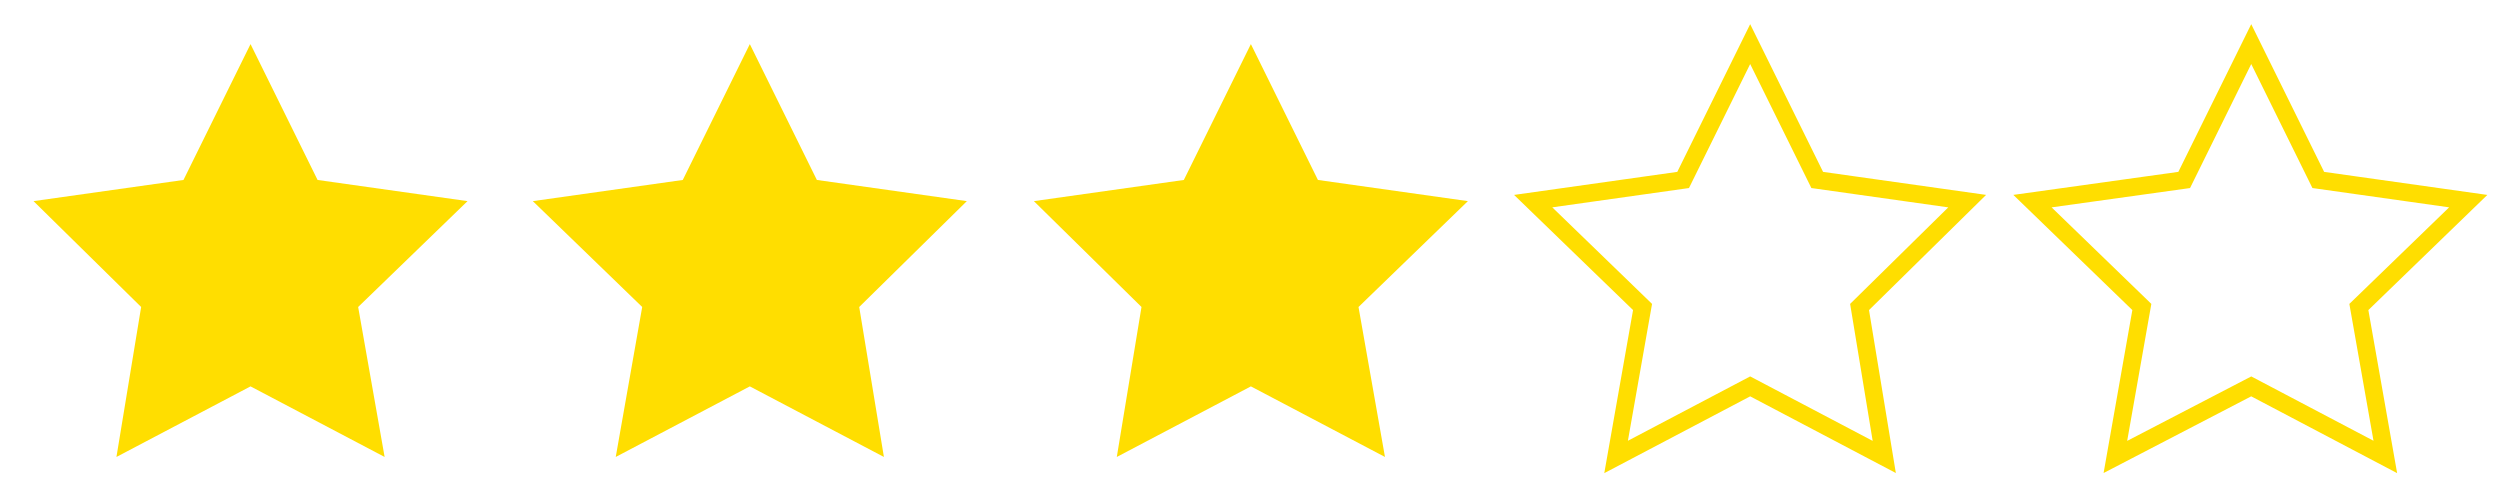
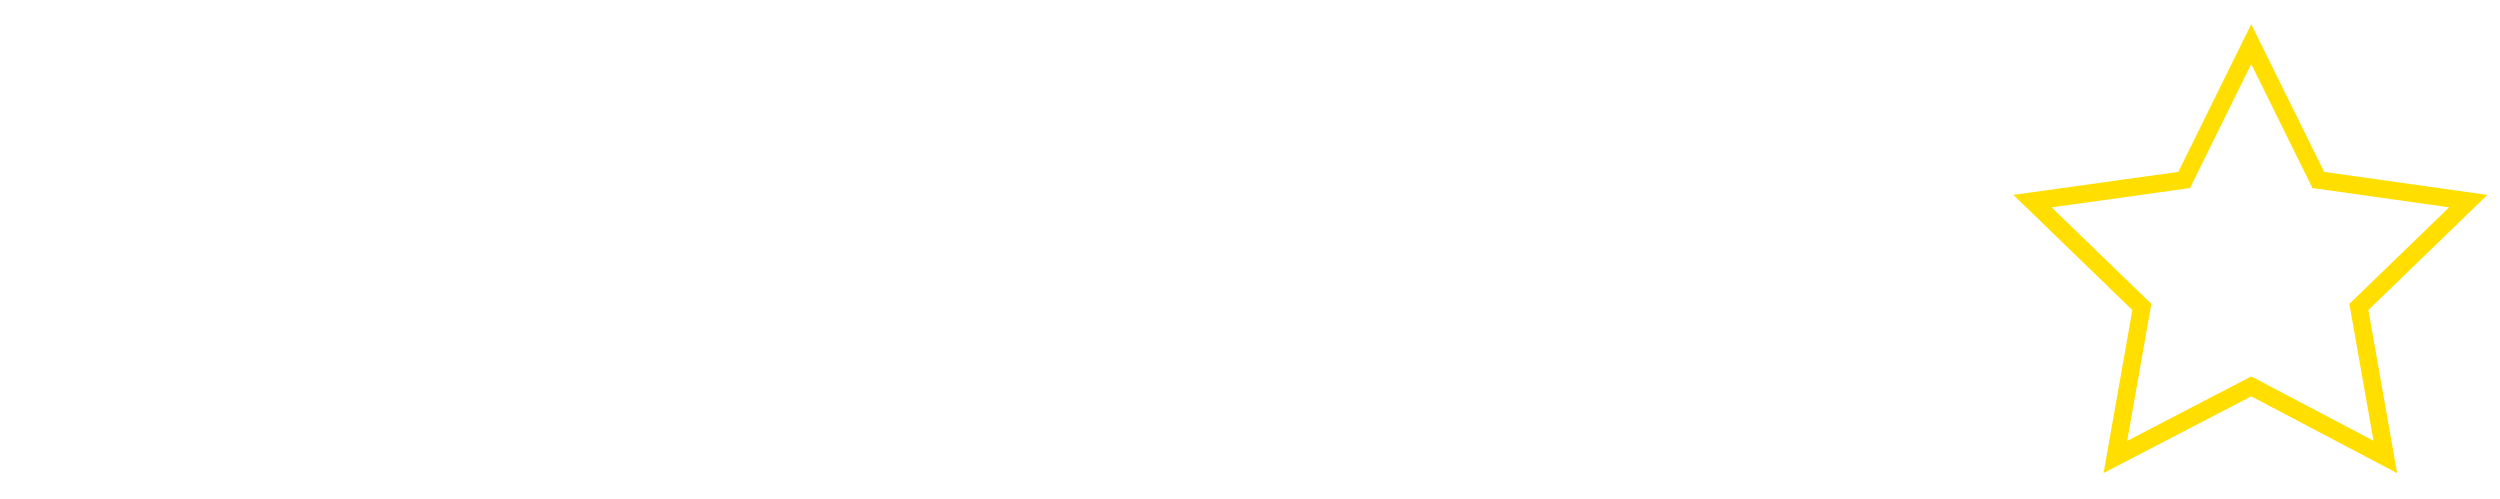
<svg xmlns="http://www.w3.org/2000/svg" version="1.1" id="Capa_1" x="0px" y="0px" viewBox="0 0 141.7 28.3" style="enable-background:new 0 0 141.7 28.3;" xml:space="preserve">
  <style type="text/css">
	.st0{fill:#FFFFFF;}
	.st1{fill:#FFDE00;}
	.st2{fill:none;stroke:#FFDE00;stroke-miterlimit:10;}
</style>
  <g>
-     <rect class="st0" width="141.7" height="28.3" />
-   </g>
-   <polygon class="st1" points="14.2,2.5 18,10.2 26.5,11.4 20.3,17.4 21.8,25.9 14.2,21.9 6.6,25.9 8,17.4 1.9,11.4 10.4,10.2 " />
-   <polygon class="st1" points="42.5,2.5 46.3,10.2 54.8,11.4 48.7,17.4 50.1,25.9 42.5,21.9 34.9,25.9 36.4,17.4 30.2,11.4 38.7,10.2   " />
-   <polygon class="st1" points="70.9,2.5 74.7,10.2 83.2,11.4 77,17.4 78.5,25.9 70.9,21.9 63.3,25.9 64.7,17.4 58.6,11.4 67.1,10.2   " />
+     </g>
  <polygon class="st2" points="127.6,2.5 131.4,10.2 139.9,11.4 133.7,17.4 135.2,25.9 127.6,21.9 119.9,25.9 121.4,17.4 115.2,11.4   123.8,10.2 " />
-   <polygon class="st2" points="99.2,2.5 103,10.2 111.5,11.4 105.4,17.4 106.8,25.9 99.2,21.9 91.6,25.9 93.1,17.4 86.9,11.4   95.4,10.2 " />
</svg>